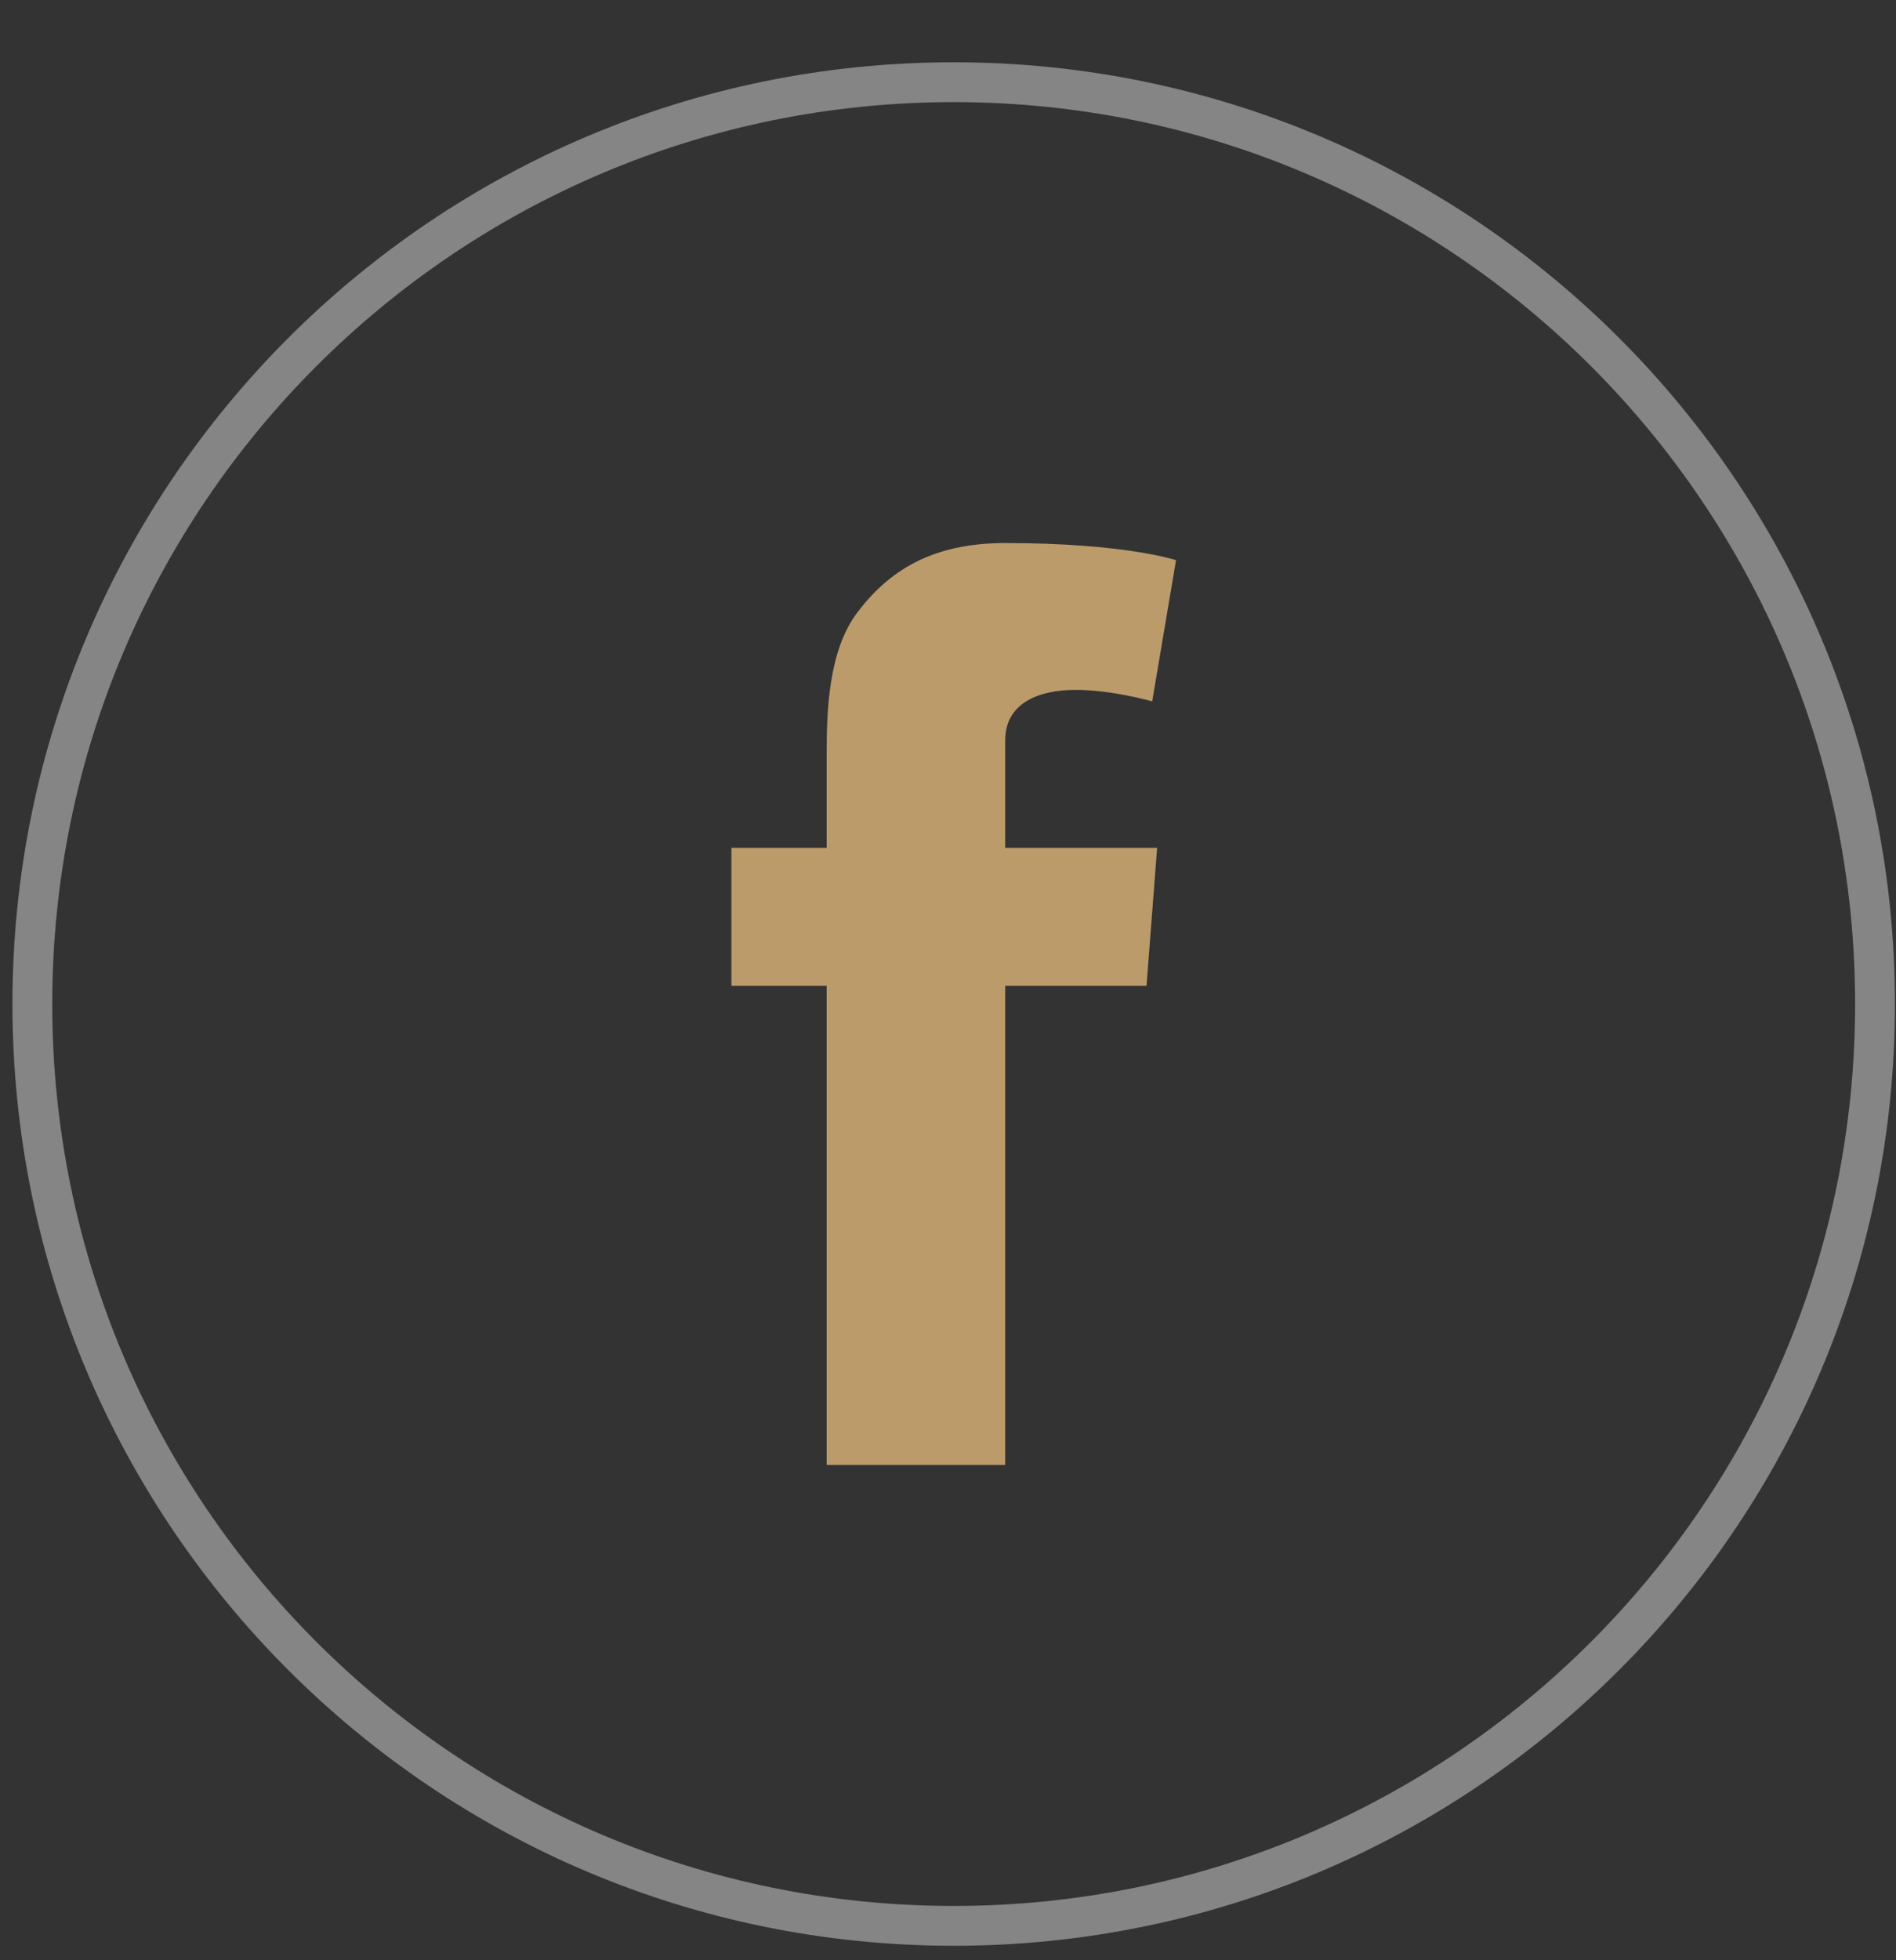
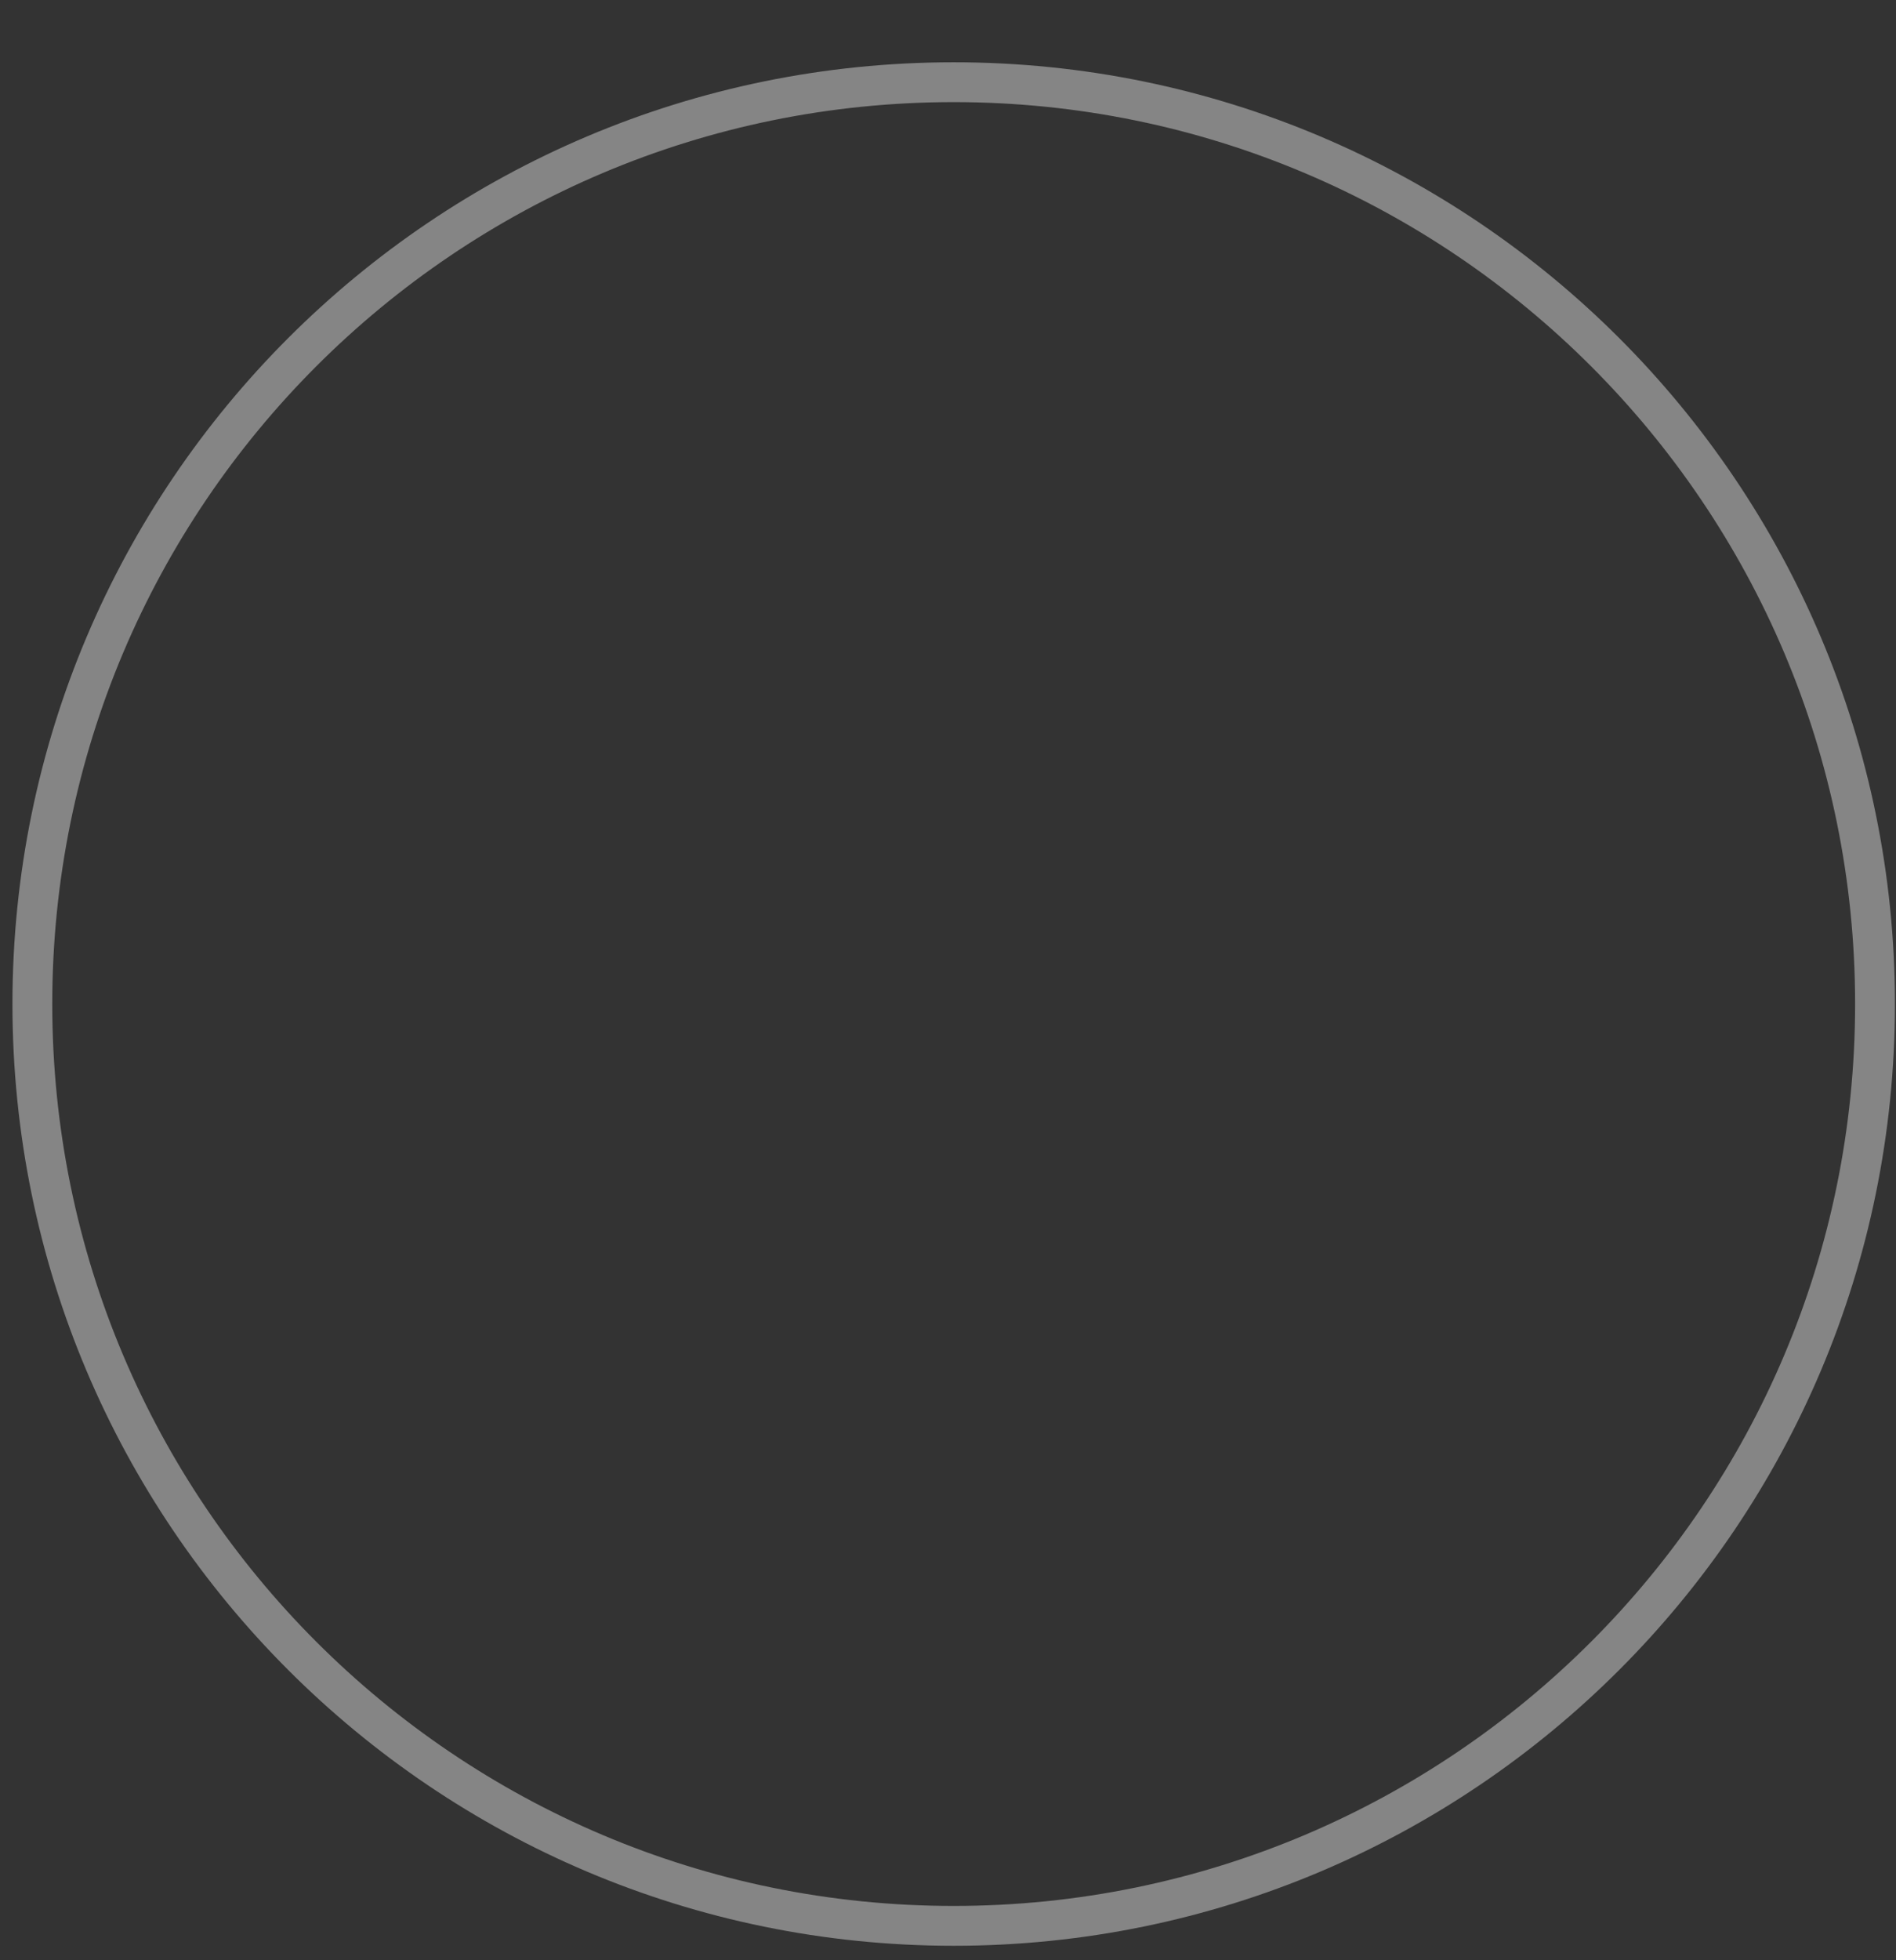
<svg xmlns="http://www.w3.org/2000/svg" width="30px" height="31px" viewBox="0 0 30 31" version="1.1">
  <rect x="0" y="0" width="30" height="31" fill="#333333" stroke="none" />
  <defs />
  <g id="Homepage" stroke="none" stroke-width="1" fill="none" fill-rule="evenodd">
    <g id="SW-NYC-Homepage-1" transform="translate(-1206, -3169)">
      <g id="Footer" transform="translate(0, 3111)">
        <g id="Social" transform="translate(1165, 59)">
          <g id="Facebook" transform="translate(41, 0)">
-             <path d="M29.668,14.877 C29.668,6.827 23.141,0.3 15.09,0.3 C7.039,0.3 0.512,6.827 0.512,14.877 C0.512,22.929 7.039,29.456 15.09,29.456 C23.141,29.456 29.668,22.929 29.668,14.877 Z" id="Stroke-1" stroke="#FFFFFF" stroke-width="0.63" opacity="0.4" />
-             <path d="M11.573,12.409 L13.08,12.409 L13.08,10.945 C13.08,10.299 13.096,9.303 13.566,8.685 C14.06,8.032 14.739,7.588 15.905,7.588 C17.806,7.588 18.608,7.859 18.608,7.859 L18.231,10.092 C18.231,10.092 17.602,9.91 17.017,9.91 C16.431,9.91 15.905,10.121 15.905,10.707 L15.905,12.409 L18.309,12.409 L18.141,14.59 L15.905,14.59 L15.905,22.167 L13.08,22.167 L13.08,14.59 L11.573,14.59 L11.573,12.409" id="Fill-2" fill="#BC9B6A" />
+             <path d="M29.668,14.877 C29.668,6.827 23.141,0.3 15.09,0.3 C7.039,0.3 0.512,6.827 0.512,14.877 C0.512,22.929 7.039,29.456 15.09,29.456 C23.141,29.456 29.668,22.929 29.668,14.877 " id="Stroke-1" stroke="#FFFFFF" stroke-width="0.63" opacity="0.4" />
          </g>
        </g>
      </g>
    </g>
  </g>
</svg>